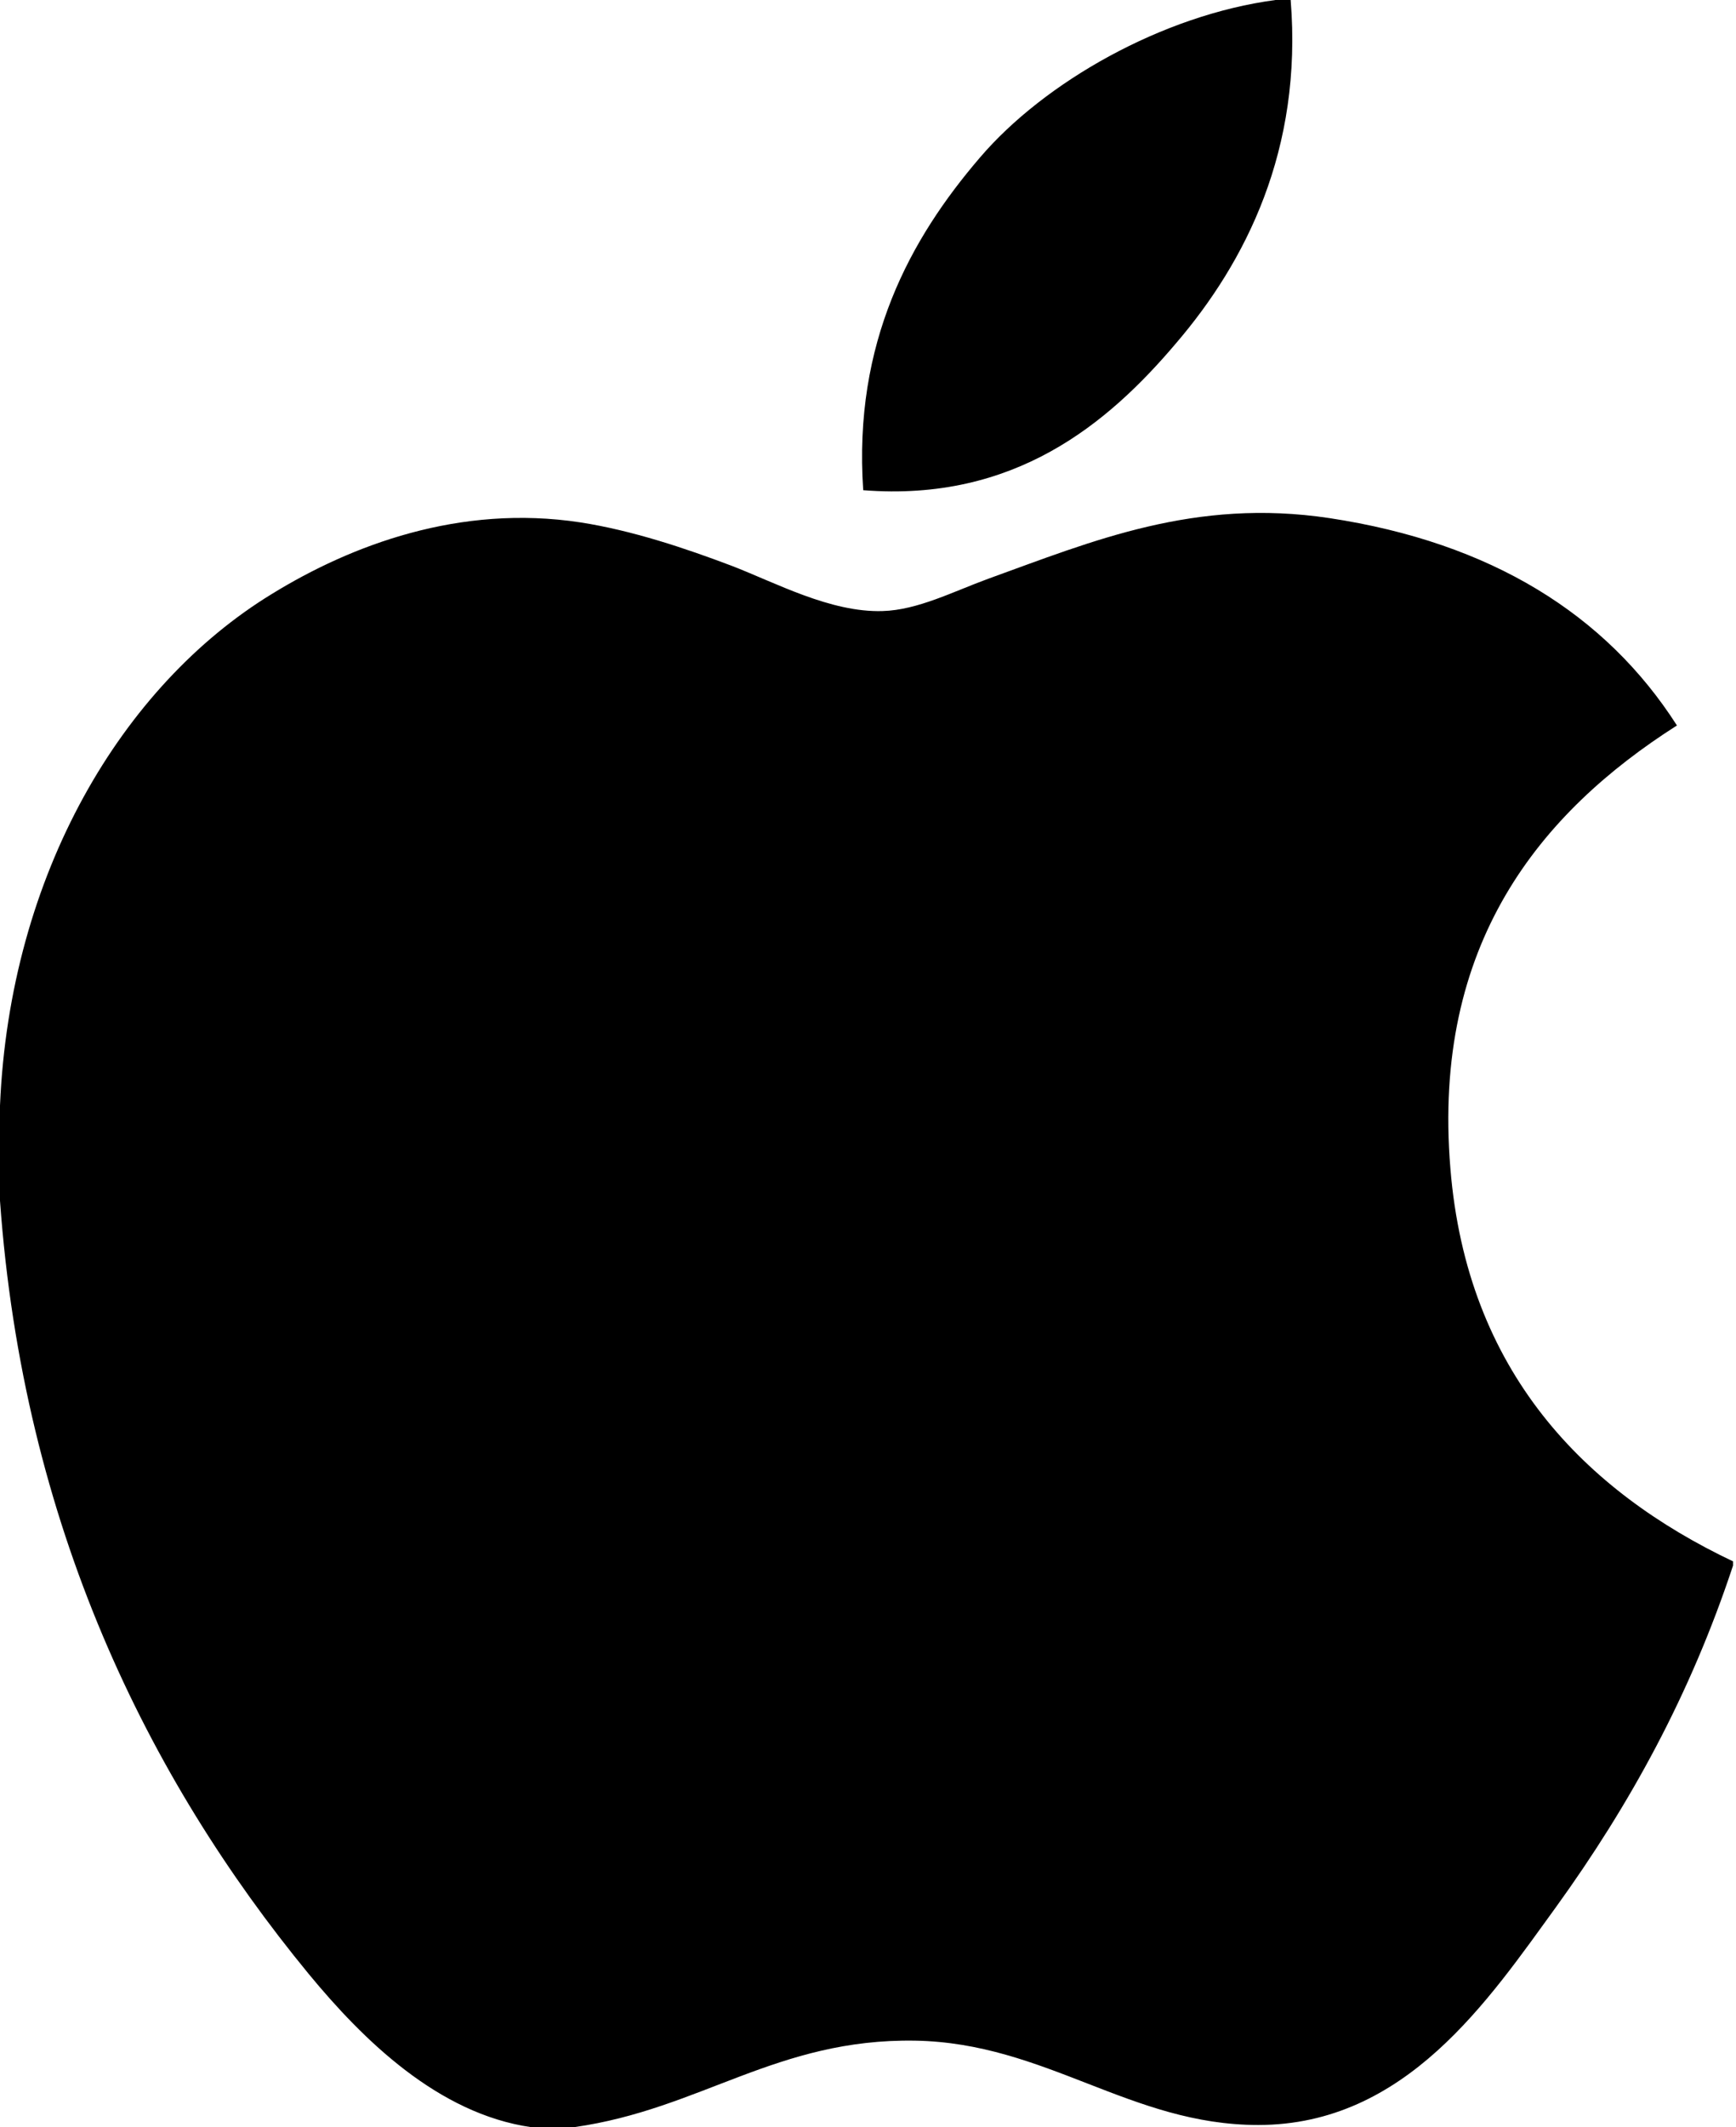
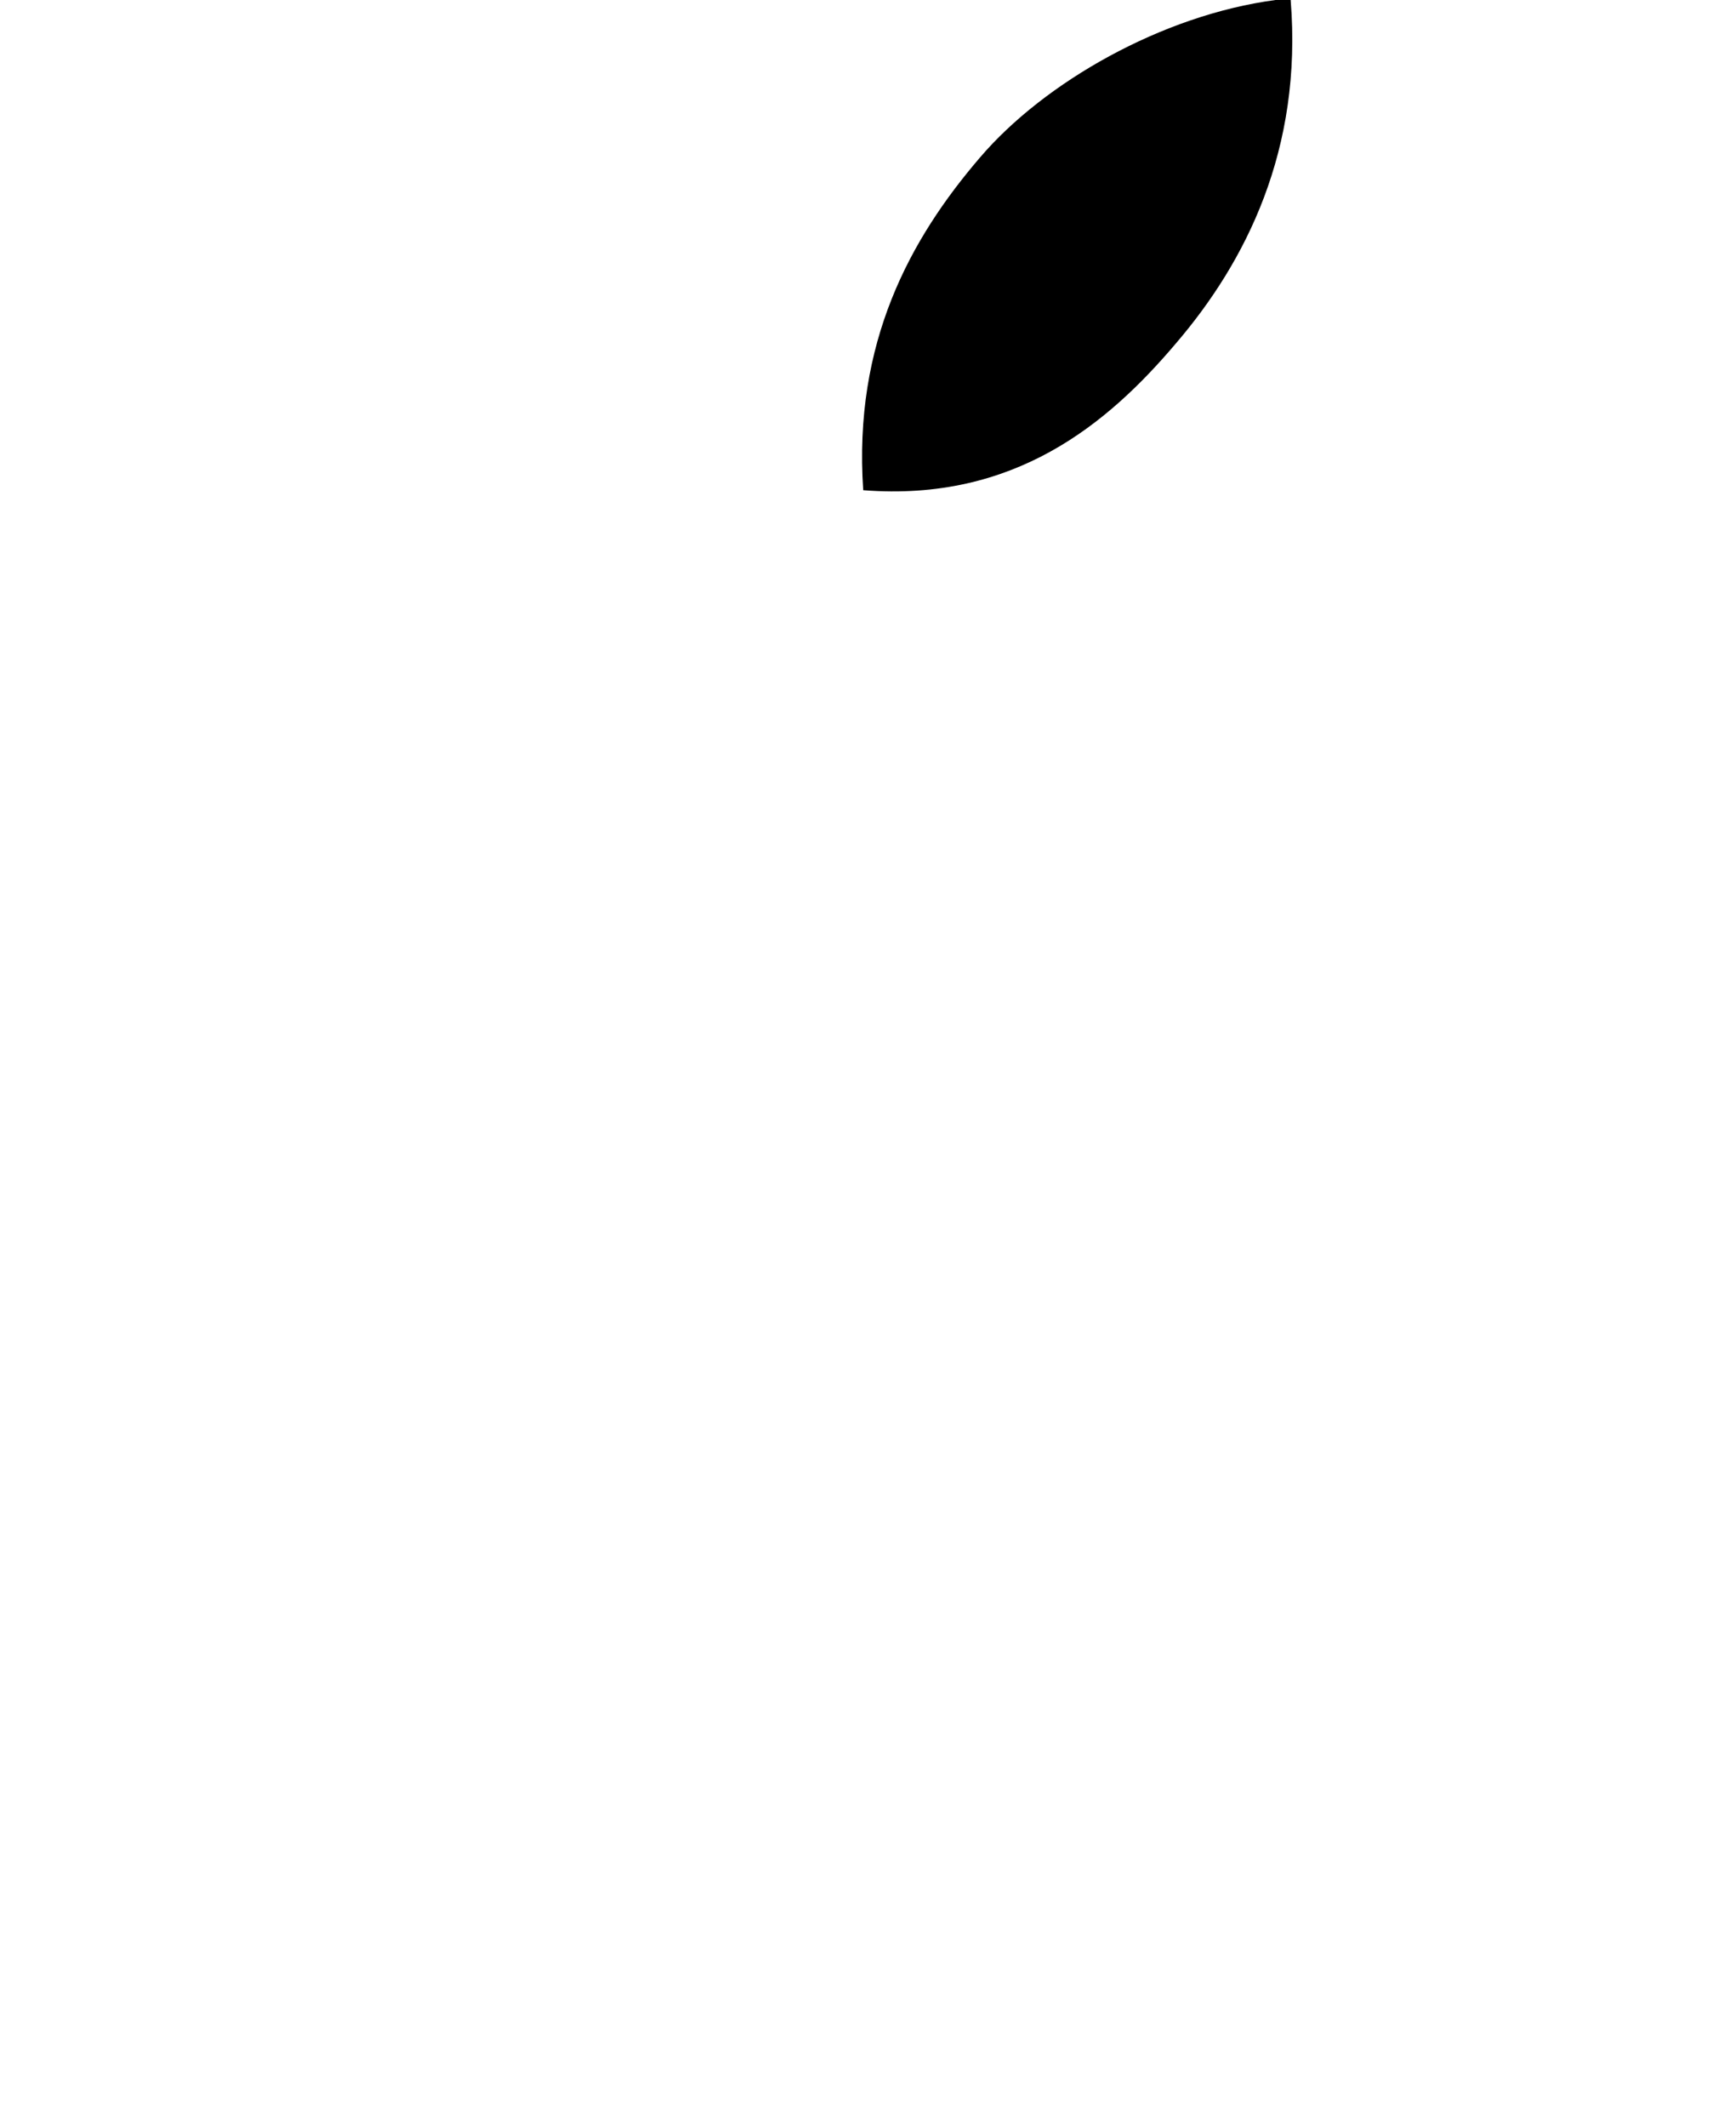
<svg xmlns="http://www.w3.org/2000/svg" width="49" height="60" viewBox="0 0 49 60" fill="none">
  <path d="M36.003 0C36.142 0 36.282 0 36.43 0C36.772 4.231 35.157 7.393 33.194 9.683C31.268 11.956 28.631 14.162 24.365 13.827C24.081 9.656 25.698 6.729 27.659 4.445C29.477 2.316 32.81 0.422 36.003 0Z" fill="black" />
-   <path d="M48.916 44.041C48.916 44.084 48.916 44.12 48.916 44.16C47.717 47.791 46.007 50.902 43.921 53.79C42.016 56.411 39.681 59.939 35.513 59.939C31.912 59.939 29.519 57.623 25.828 57.56C21.923 57.497 19.776 59.496 16.206 60C15.798 60 15.389 60 14.989 60C12.367 59.62 10.252 57.544 8.71 55.674C4.165 50.146 0.653 43.006 0 33.869C0 32.973 0 32.08 0 31.184C0.277 24.645 3.454 19.328 7.678 16.751C9.907 15.381 12.971 14.214 16.383 14.735C17.845 14.962 19.339 15.463 20.648 15.958C21.889 16.435 23.441 17.281 24.911 17.236C25.907 17.207 26.898 16.688 27.902 16.322C30.842 15.26 33.724 14.043 37.523 14.614C42.09 15.305 45.33 17.333 47.333 20.463C43.47 22.922 40.416 26.626 40.938 32.952C41.402 38.698 44.743 42.06 48.916 44.041Z" fill="black" />
</svg>